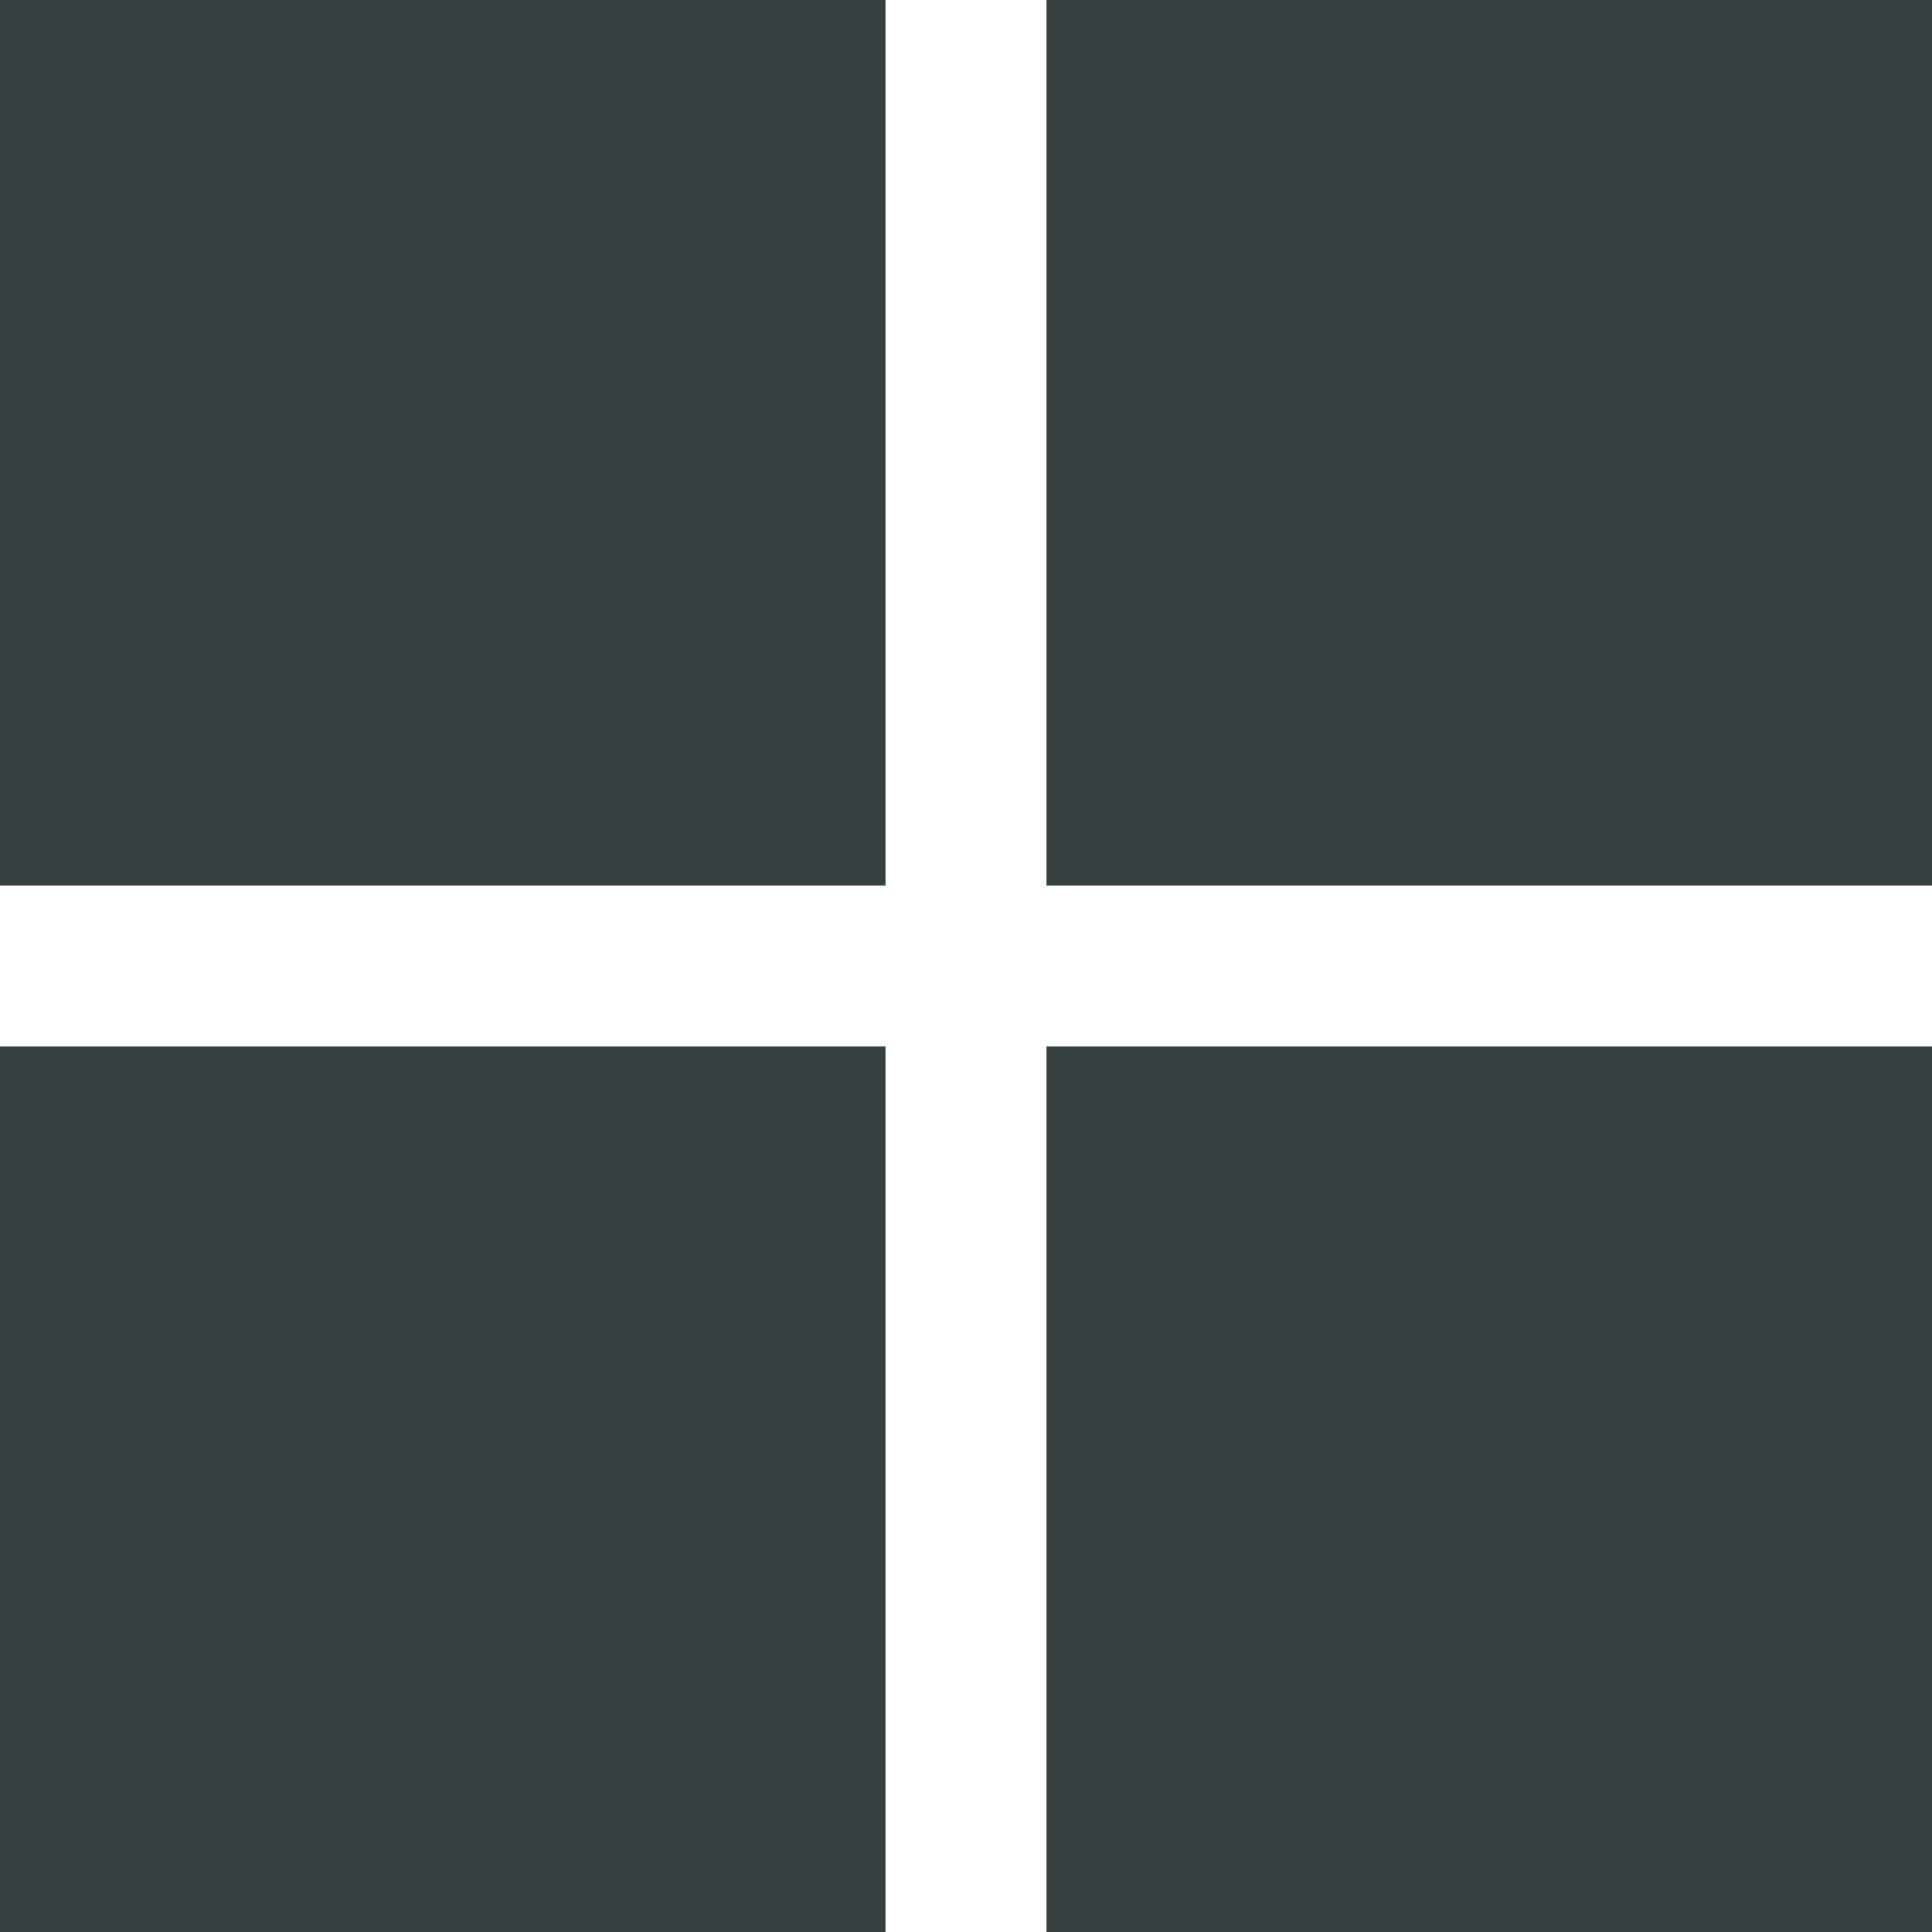
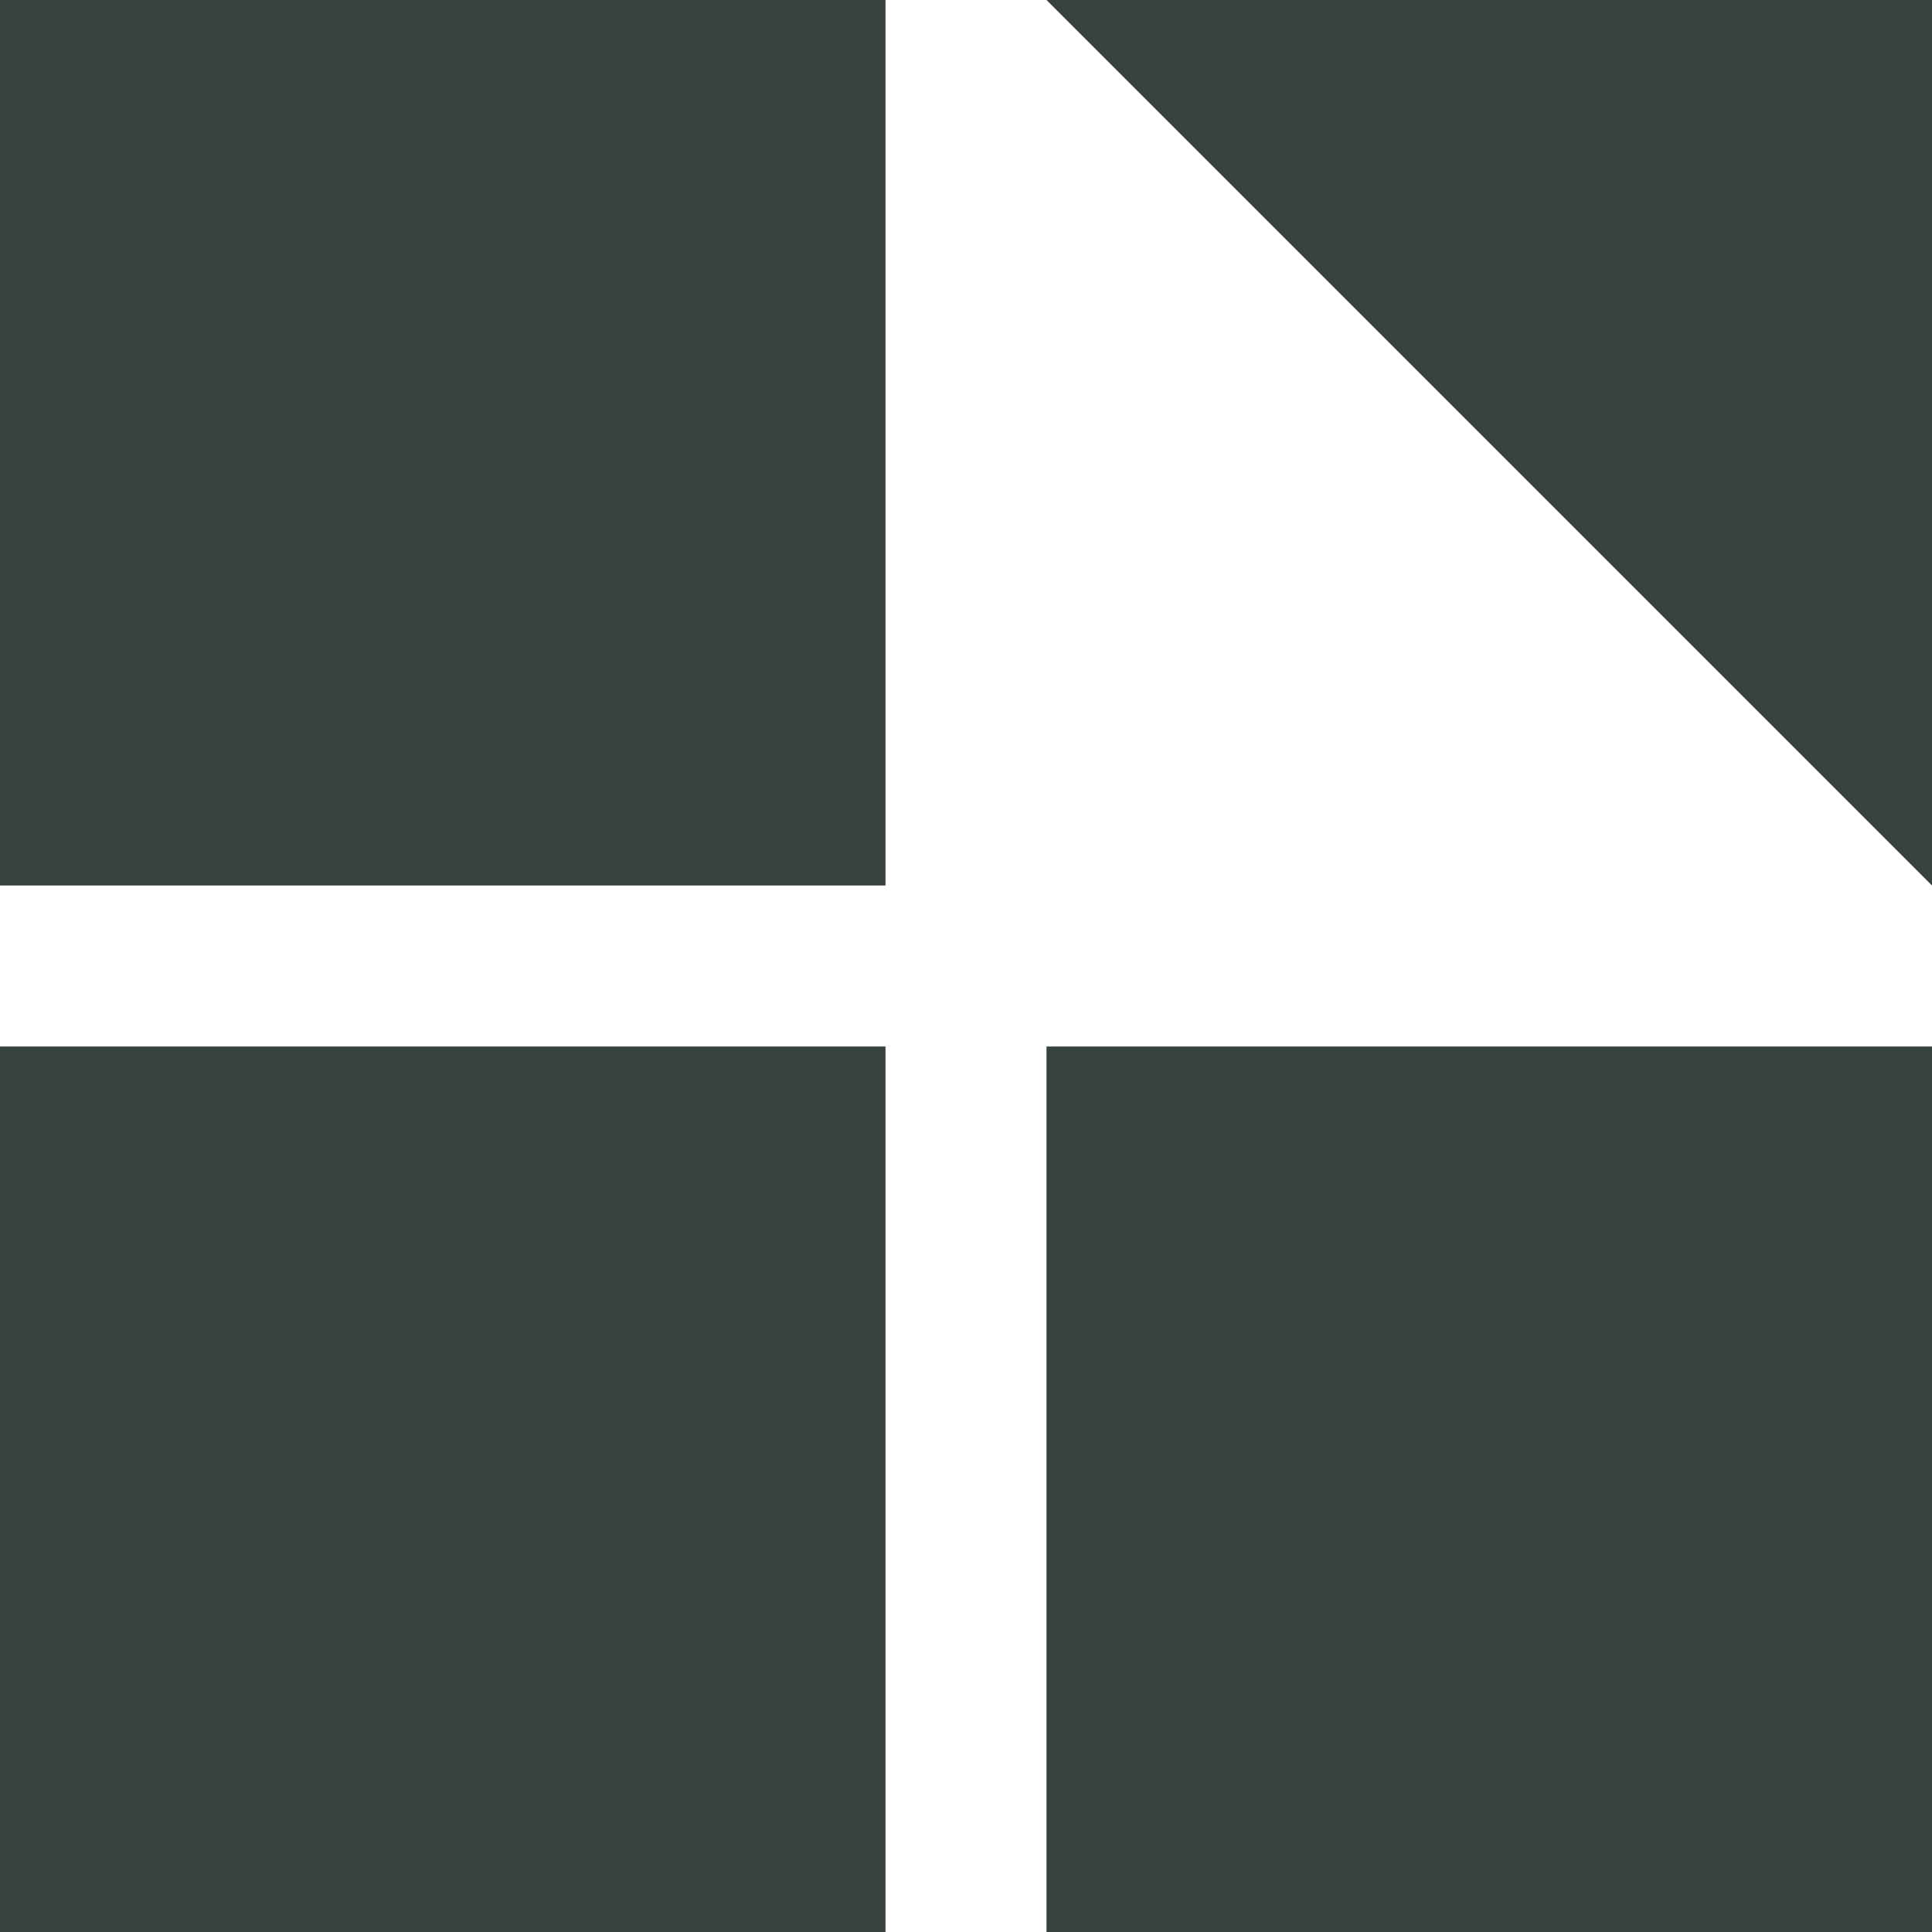
<svg xmlns="http://www.w3.org/2000/svg" width="24px" height="24px" viewBox="0 0 24 24" version="1.1">
  <title>Combined Shape</title>
  <desc>Created with Sketch.</desc>
  <defs />
  <g id="Homepage" stroke="none" stroke-width="1" fill="none" fill-rule="evenodd">
    <g id="Case-study---exposAid" transform="translate(-1386, -10065)" fill="#374140" fill-rule="nonzero">
      <g id="go-back-to-works" transform="translate(1200, 10047)">
        <g id="squares" transform="translate(168, 0)">
-           <path d="M18,18 L29,18 L29,29 L18,29 L18,18 Z M31,18 L42,18 L42,29 L31,29 L31,18 Z M18,31 L29,31 L29,42 L18,42 L18,31 Z M31,31 L42,31 L42,42 L31,42 L31,31 Z" id="Combined-Shape" />
+           <path d="M18,18 L29,18 L29,29 L18,29 L18,18 Z M31,18 L42,18 L42,29 L31,18 Z M18,31 L29,31 L29,42 L18,42 L18,31 Z M31,31 L42,31 L42,42 L31,42 L31,31 Z" id="Combined-Shape" />
        </g>
      </g>
    </g>
  </g>
</svg>